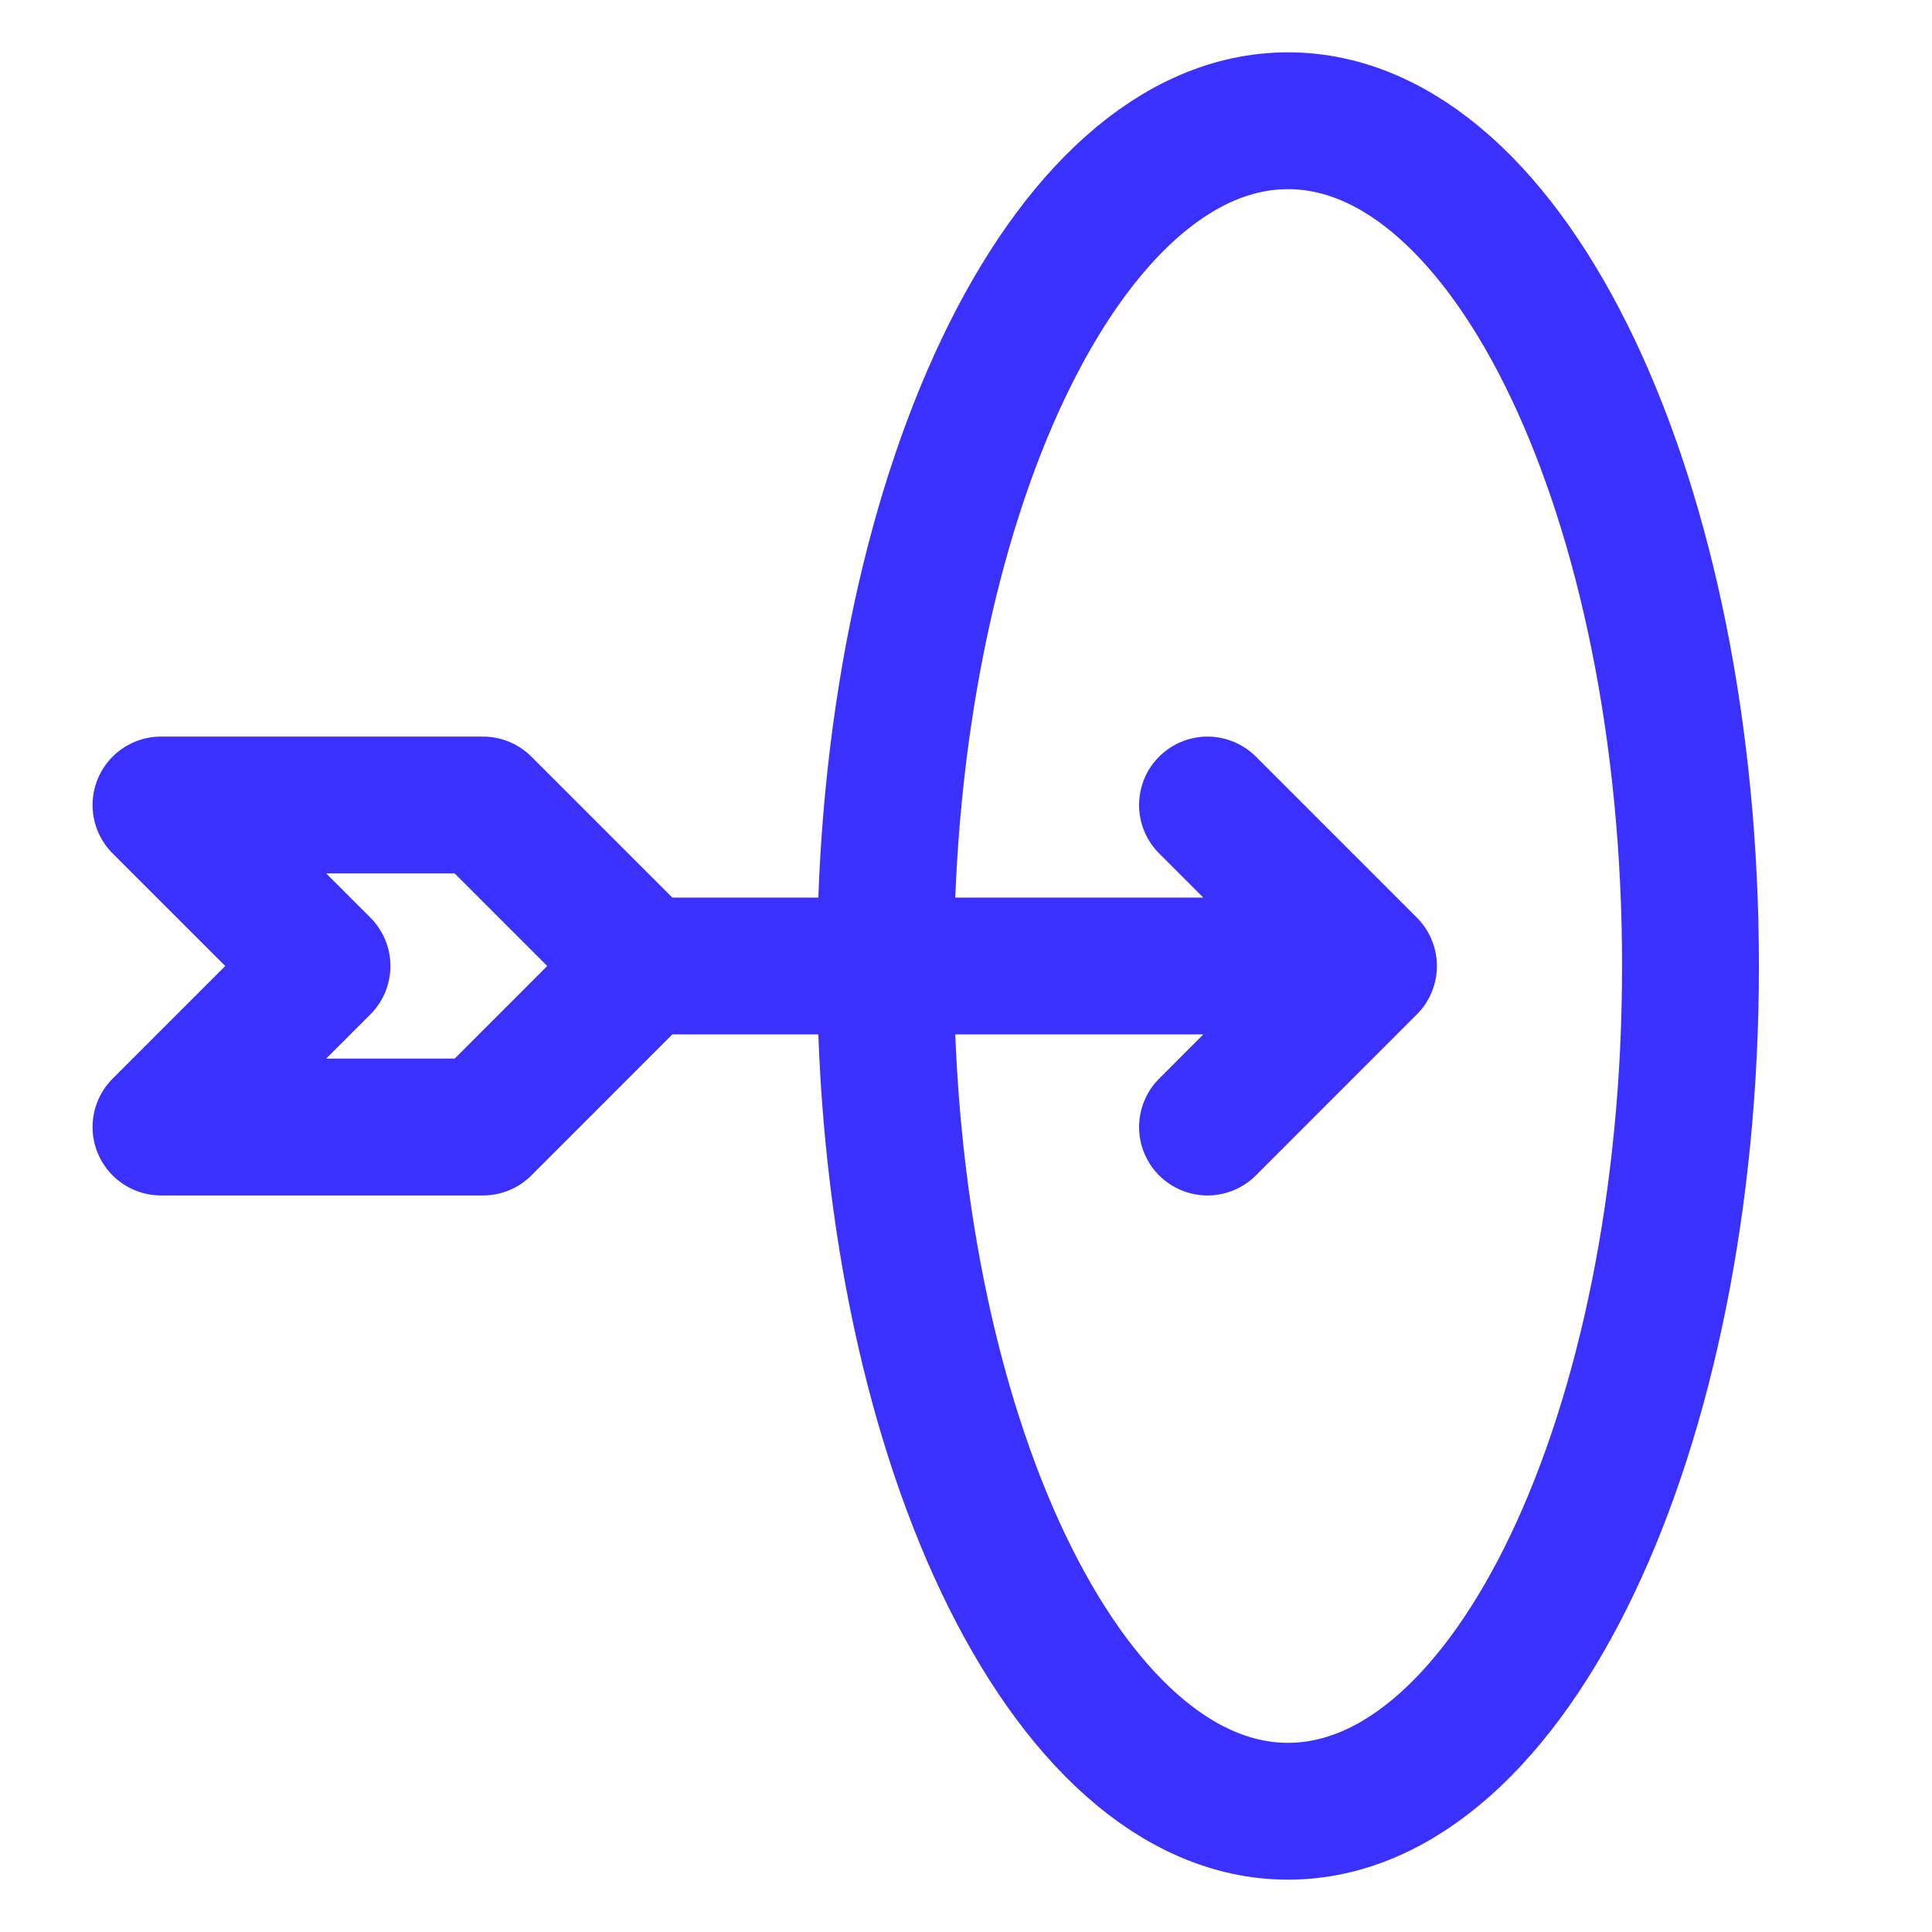
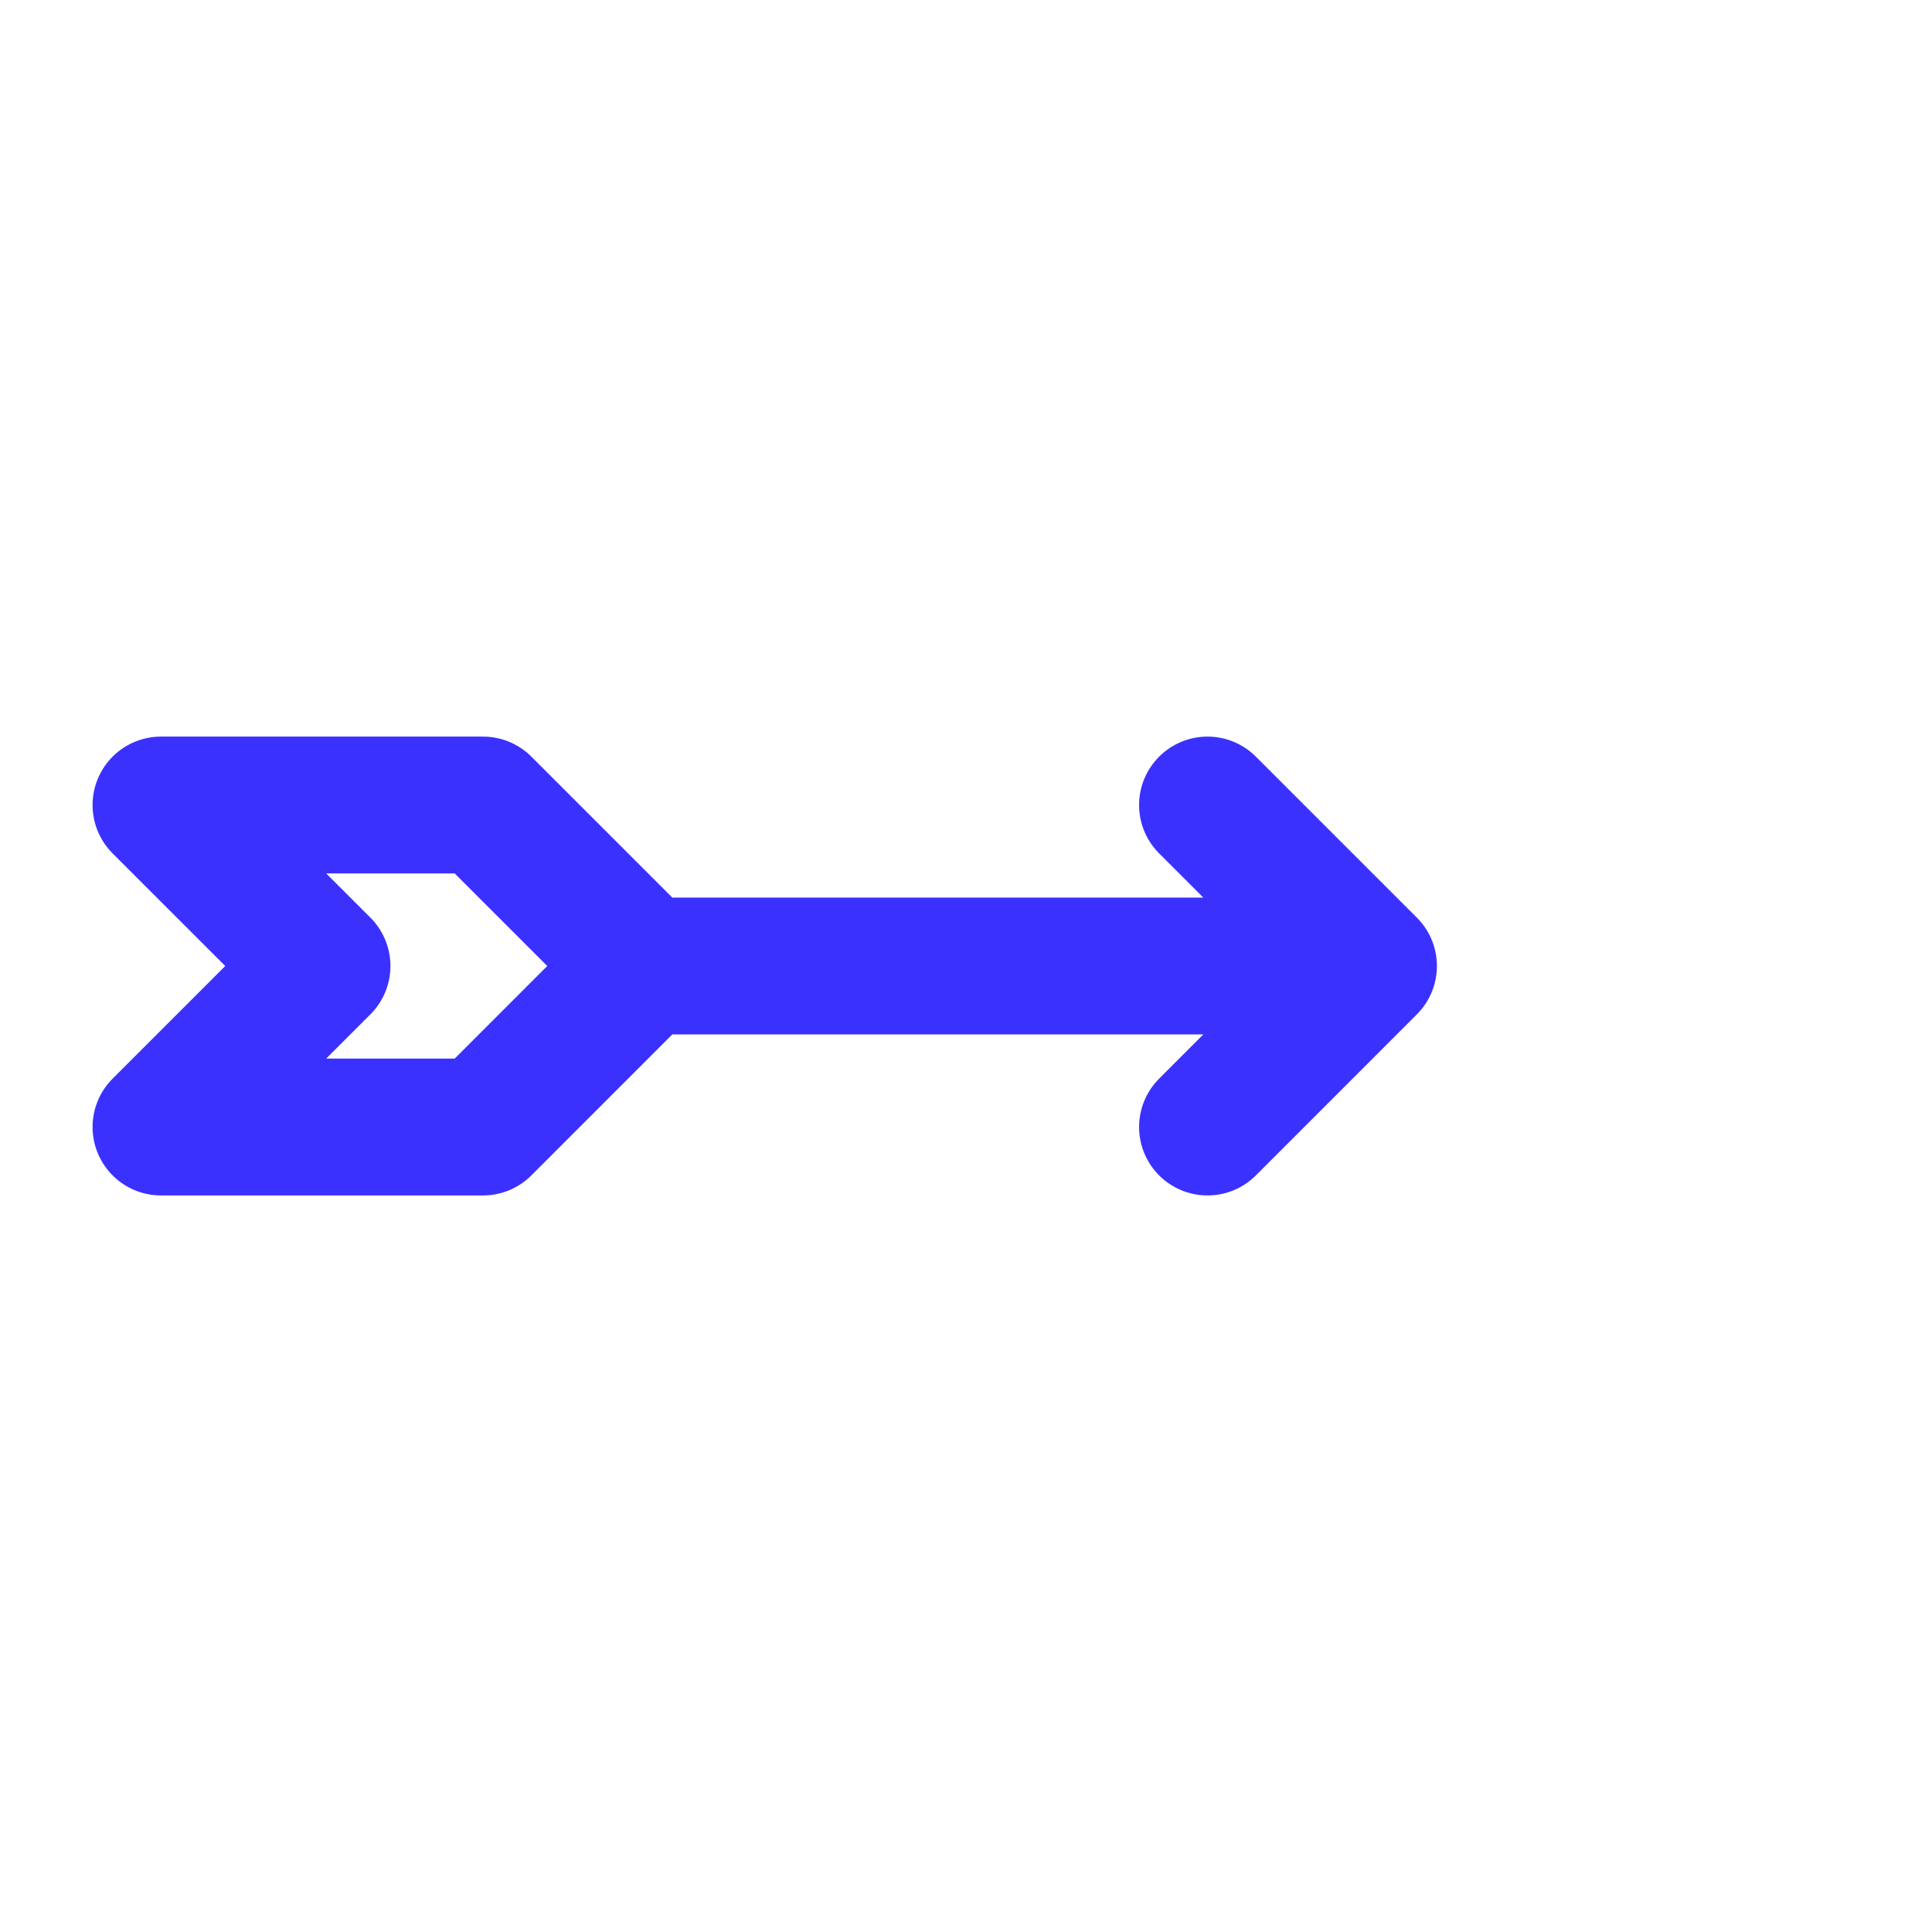
<svg xmlns="http://www.w3.org/2000/svg" width="52" height="52" viewBox="0 0 52 52" fill="none">
  <path d="M17.333 26H36.833M17.333 26L13 21.667H4.333L8.667 26L4.333 30.334H13L17.333 26ZM36.833 26L32.5 21.667M36.833 26L32.5 30.334" stroke="#3B31FF" stroke-width="3.683" stroke-linecap="round" stroke-linejoin="round" />
-   <path d="M34.667 48.75C40.65 48.75 45.5 38.565 45.5 26C45.5 13.435 40.65 3.25 34.667 3.25C28.684 3.25 23.833 13.435 23.833 26C23.833 38.565 28.684 48.75 34.667 48.75Z" stroke="#3B31FF" stroke-width="3.683" stroke-linecap="round" stroke-linejoin="round" />
</svg>